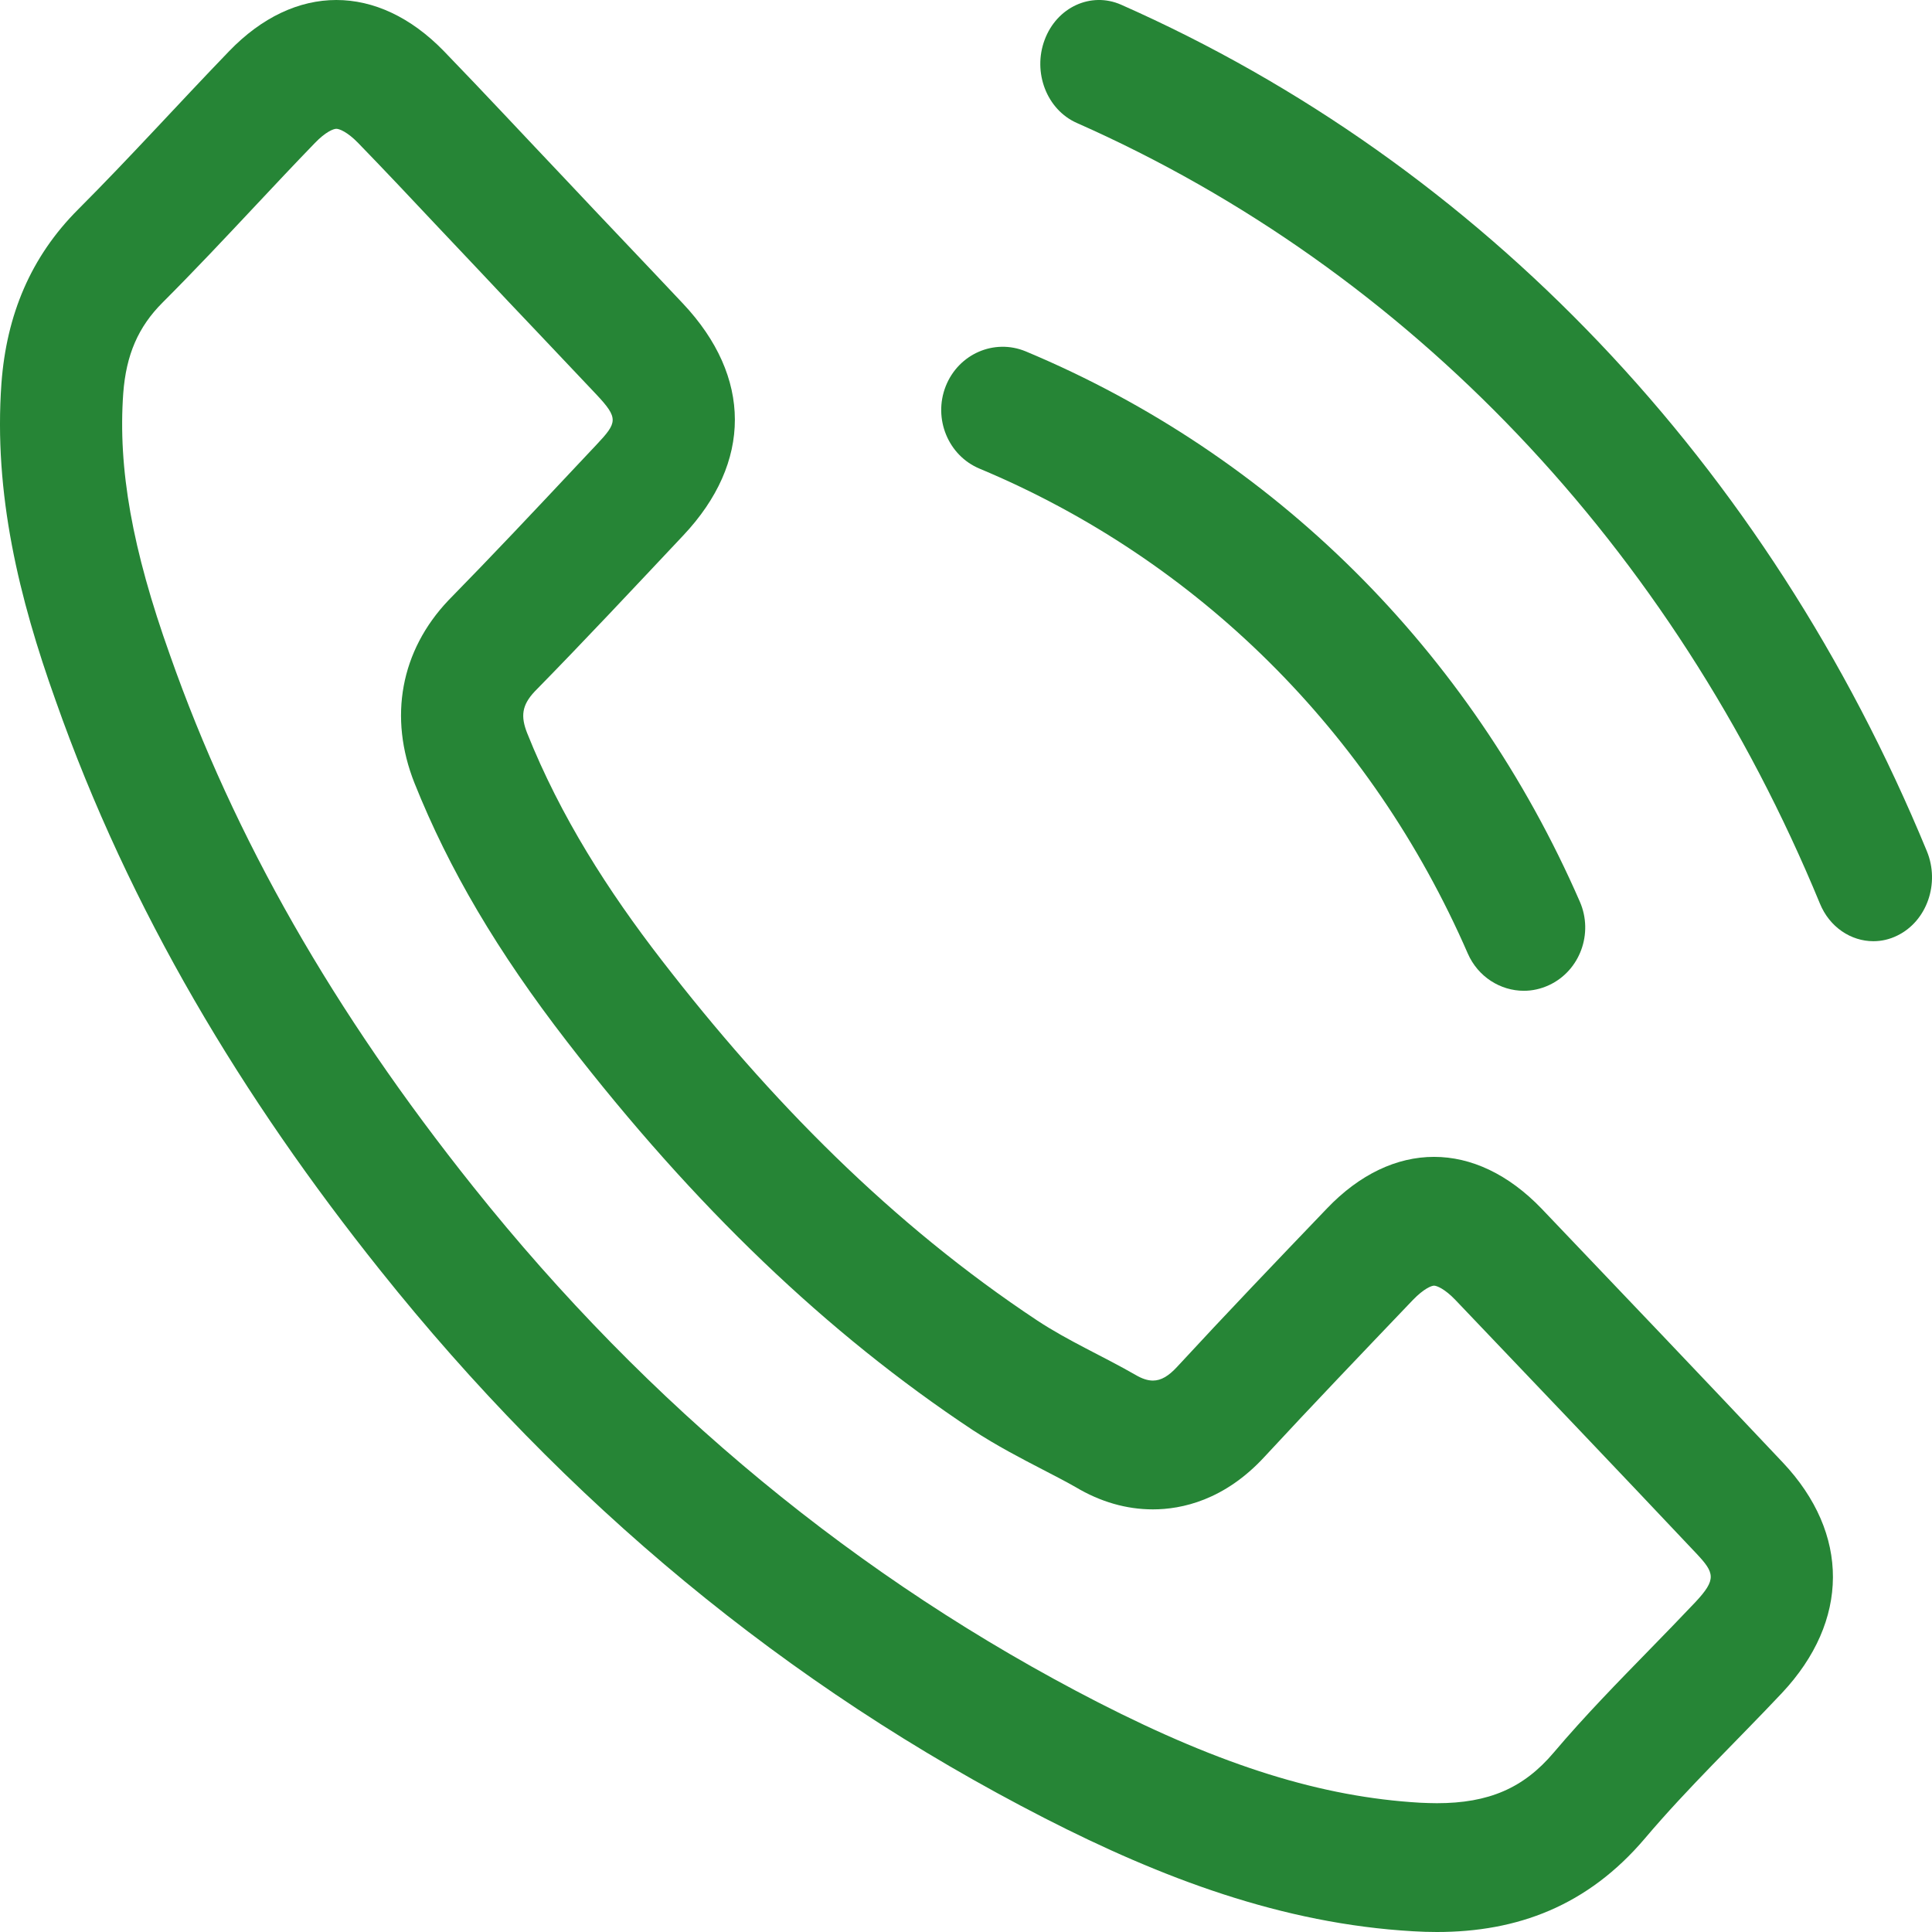
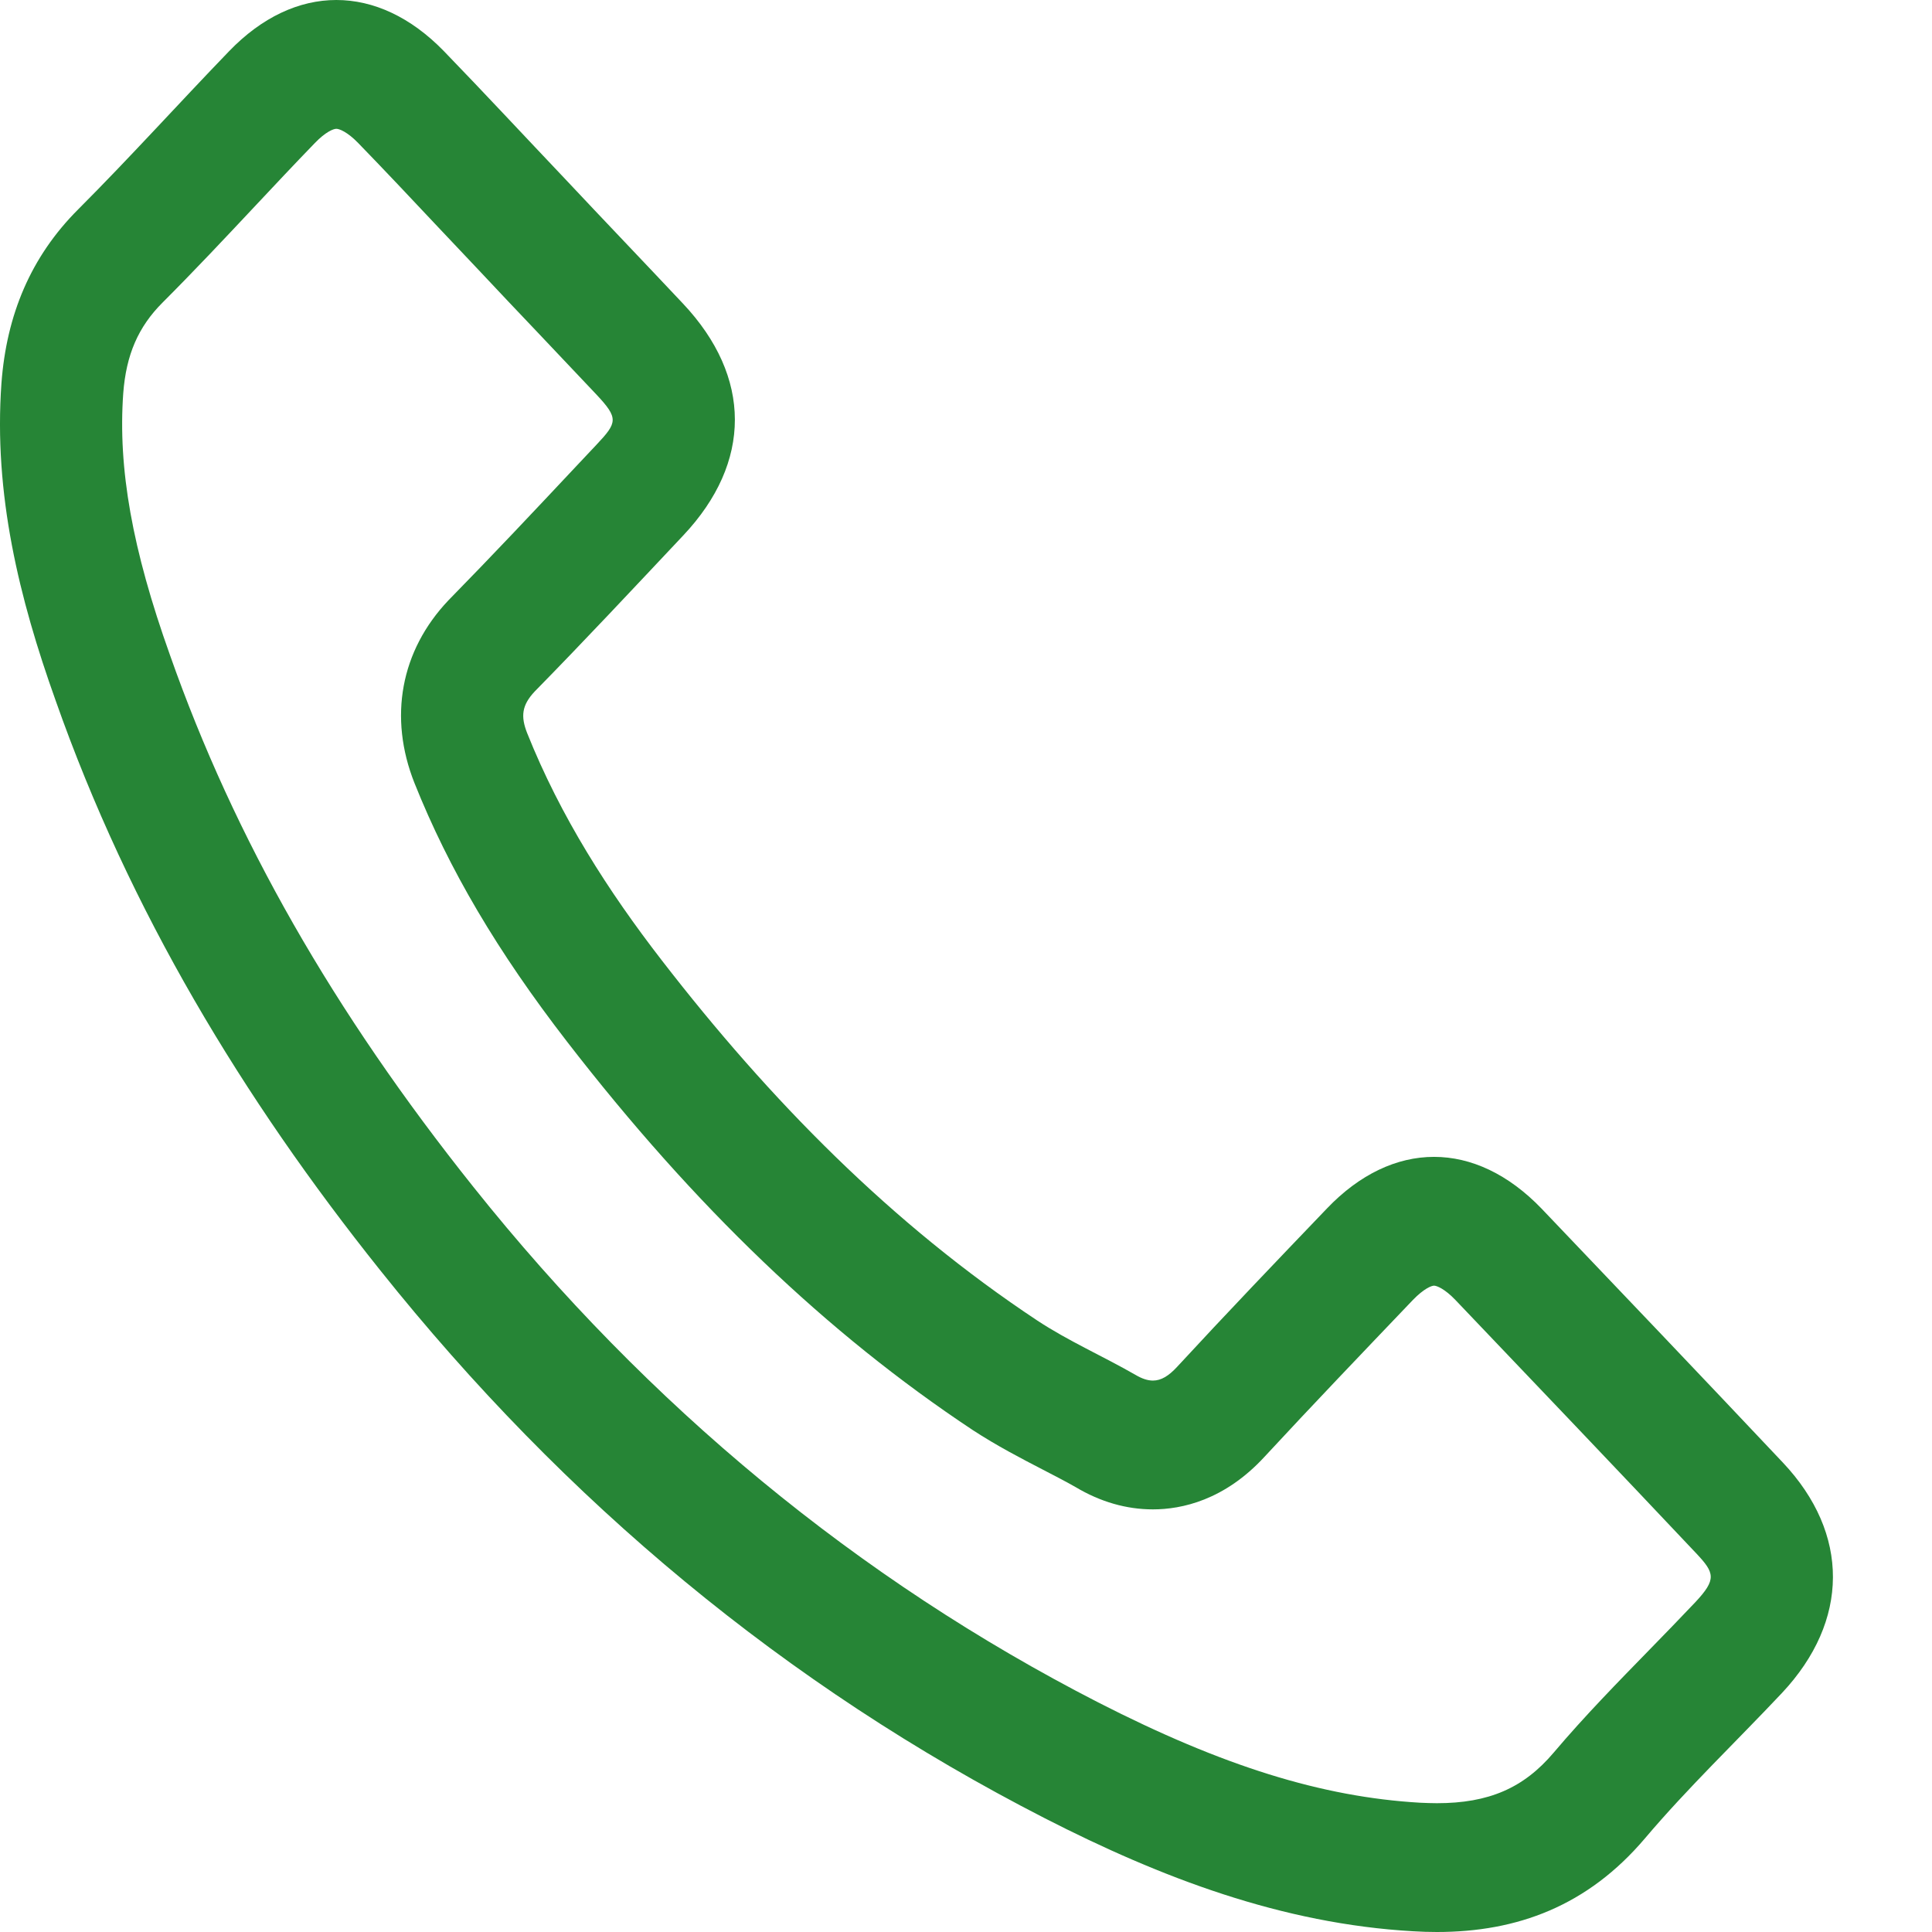
<svg xmlns="http://www.w3.org/2000/svg" width="24" height="24" viewBox="0 0 24 24" fill="none">
-   <path d="M23.936 10.573C21.956 5.771 18.401 2.037 13.926 0.058C13.552 -0.106 13.128 0.089 12.977 0.495C12.825 0.901 13.005 1.364 13.378 1.528C17.503 3.353 20.782 6.795 22.607 11.223C22.727 11.518 22.994 11.692 23.272 11.692C23.371 11.692 23.472 11.67 23.569 11.622C23.937 11.443 24.101 10.973 23.936 10.573V10.573Z" fill="#268536" />
-   <path d="M12.169 5.822C14.879 6.955 17.034 9.092 18.233 11.844C18.36 12.135 18.639 12.308 18.93 12.308C19.035 12.308 19.14 12.285 19.242 12.238C19.626 12.06 19.798 11.595 19.625 11.2C18.263 8.078 15.819 5.652 12.742 4.365C12.351 4.203 11.907 4.396 11.748 4.798C11.59 5.2 11.778 5.659 12.169 5.822V5.822Z" fill="#268536" />
  <path d="M21.059 19.904C20.872 20.102 20.681 20.298 20.49 20.494C20.097 20.897 19.689 21.313 19.301 21.771C18.928 22.212 18.494 22.4 17.849 22.4C17.781 22.4 17.711 22.397 17.639 22.394C16.421 22.323 15.189 21.939 13.644 21.149C10.666 19.622 8.053 17.468 5.881 14.745C4.145 12.571 2.911 10.412 2.111 8.136C1.642 6.823 1.464 5.819 1.531 4.885C1.567 4.407 1.717 4.061 2.019 3.759C2.414 3.364 2.795 2.958 3.176 2.552C3.418 2.294 3.661 2.035 3.91 1.778C4.044 1.638 4.142 1.6 4.178 1.6C4.215 1.6 4.315 1.638 4.449 1.776C4.784 2.121 5.113 2.471 5.442 2.821L5.942 3.35C6.19 3.615 6.438 3.876 6.686 4.137C6.925 4.39 7.165 4.642 7.407 4.899C7.686 5.196 7.67 5.248 7.411 5.523L7.155 5.795C6.636 6.348 6.118 6.899 5.57 7.458C4.977 8.083 4.824 8.91 5.149 9.728C5.578 10.801 6.18 11.822 7.045 12.941C8.627 14.988 10.273 16.564 12.084 17.765C12.383 17.96 12.685 18.117 12.95 18.254C13.094 18.329 13.239 18.403 13.361 18.473C13.669 18.657 13.993 18.75 14.322 18.75C14.68 18.75 15.211 18.636 15.707 18.098C16.307 17.45 16.918 16.812 17.551 16.149C17.686 16.009 17.782 15.971 17.814 15.971C17.847 15.971 17.946 16.009 18.079 16.148C19.078 17.196 20.078 18.243 21.071 19.296C21.301 19.54 21.326 19.619 21.059 19.904L21.059 19.904ZM19.15 15.014C18.738 14.586 18.276 14.371 17.814 14.371C17.352 14.371 16.89 14.586 16.482 15.014C15.858 15.665 15.234 16.317 14.621 16.981C14.518 17.092 14.425 17.15 14.322 17.15C14.257 17.15 14.187 17.127 14.107 17.08C13.704 16.848 13.274 16.66 12.887 16.405C11.078 15.207 9.563 13.666 8.222 11.931C7.555 11.069 6.964 10.146 6.549 9.108C6.466 8.898 6.482 8.76 6.643 8.589C7.267 7.953 7.875 7.302 8.489 6.65C9.343 5.743 9.343 4.683 8.484 3.771C7.996 3.252 7.509 2.744 7.021 2.224C6.518 1.694 6.02 1.158 5.512 0.633C5.101 0.211 4.639 0 4.178 0C3.715 0 3.253 0.213 2.844 0.638C2.215 1.29 1.612 1.959 0.972 2.6C0.38 3.191 0.081 3.915 0.018 4.76C-0.081 6.136 0.238 7.434 0.69 8.699C1.612 11.318 3.017 13.644 4.72 15.776C7.021 18.66 9.767 20.942 12.981 22.588C14.427 23.328 15.926 23.898 17.556 23.991C17.655 23.997 17.753 24 17.85 24C18.848 24 19.721 23.677 20.434 22.837C20.968 22.206 21.571 21.632 22.137 21.03C22.976 20.135 22.981 19.052 22.147 18.168C21.152 17.113 20.151 16.063 19.15 15.014L19.15 15.014Z" fill="#268536" />
</svg>